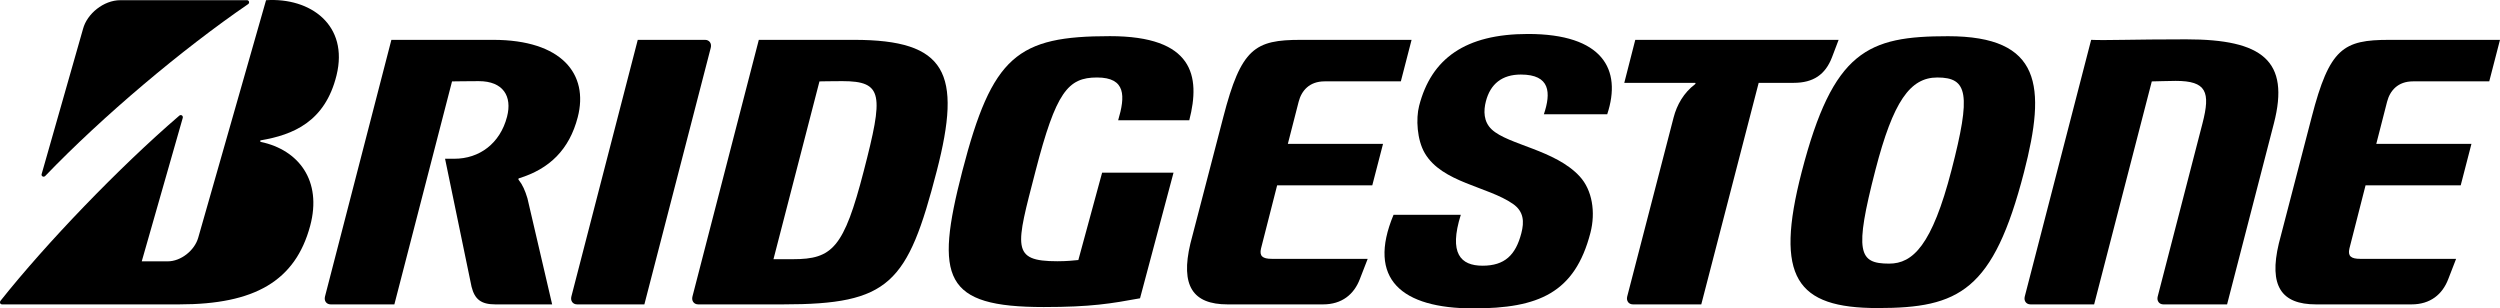
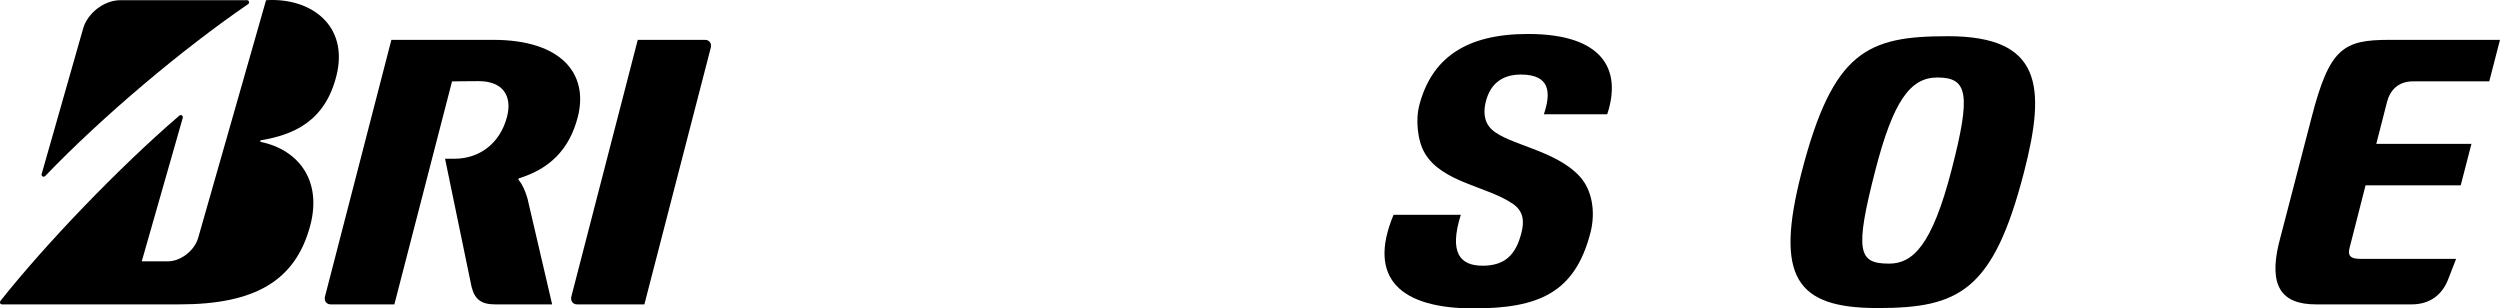
<svg xmlns="http://www.w3.org/2000/svg" id="Layer_2" data-name="Layer 2" viewBox="0 0 3058.16 377.26">
  <defs>
    <style>
      .cls-1 {
        stroke-width: 0px;
      }
    </style>
  </defs>
  <g id="Layer_1-2" data-name="Layer 1">
    <g>
-       <path class="cls-1" d="M1348.18,211.21l-29.08,106.88c-6.12.57-13.8,1.48-25.73,1.48-57.06,0-50.73-17.18-26.65-110.31,25.05-96.8,39.6-114.47,75.24-114.47s34.56,23.11,25.83,52.34h87c14.11-54.56,4.69-102.91-97.05-102.91-113.28,0-144.04,23.89-180.56,165.04-33.99,131.45-22.82,166.33,99.63,166.33,58.06,0,82.39-4.27,117.75-10.7l40.97-153.67h-87.35Z" />
-       <path class="cls-1" d="M1555.71,316.63c-11.34,0-15.32-3.44-13.17-12.61l19.73-77.31h116.4l13.13-50.72h-116.43l13.22-51.54c3.48-13.48,13.06-24.93,31.79-24.93h93.22l13.12-50.77h-135.44c-56.17,0-73.06,10.04-94.9,94.56l-40.23,154.58c-12.34,51.87,3.06,74.45,45.45,74.45h116.87c23.01,0,37.84-12.23,44.97-30.98l9.6-24.74h-117.33Z" />
      <path class="cls-1" d="M2887.12,316.63c-11.32,0-15.31-3.44-13.17-12.61l19.75-77.31h116.4l13.13-50.72h-116.41l13.21-51.54c3.49-13.48,13.06-24.93,31.79-24.93h93.19l13.13-50.77h-135.42c-56.2,0-73.09,10.04-94.94,94.56l-40.18,154.58c-12.35,51.87,3.06,74.45,45.42,74.45h116.92c23.01,0,37.8-12.23,44.94-30.98l9.59-24.74h-117.35Z" />
-       <path class="cls-1" d="M970.06,317.06h-23.9l56.26-217.49c7.23-.03,9.94-.32,27.86-.32,50.52,0,50.44,16.71,26.34,109.9-24.35,94.32-38.52,107.91-86.56,107.91h0ZM1044.74,48.75h-116.51l-81.16,313.88c-1.39,5.36,1.75,9.71,7.01,9.71h103.77c130.35,0,152.31-24.93,188.06-163.18,31.07-120.13,11.93-160.41-101.17-160.41h0Z" />
-       <path class="cls-1" d="M2674.68,48.12c-67.12,0-98.32,1.46-116.65.63l-81.19,313.88c-1.4,5.36,1.73,9.71,6.98,9.71h77.86l70.53-272.76c7.2-.03,18.12-.63,29.18-.63,37.82,0,42.8,13.45,32.82,52.01l-54.76,211.68c-1.39,5.36,1.74,9.71,6.99,9.71h77.86l57.27-221.38c19.8-76.67-13.88-102.84-106.89-102.84h0Z" />
-       <path class="cls-1" d="M2000.37,48.75l-13.44,52.58h86.49c.86,0,.87,1.09.09,1.68-13.81,10.37-22.24,25.22-26.25,40.7l-56.74,218.92c-1.38,5.36,1.77,9.71,7.02,9.71h83.57l70.22-271.01h42.82c24.04,0,38.66-10.08,46.79-31.07l8.18-21.51h-248.76Z" />
      <path class="cls-1" d="M788.24,372.34l81.2-313.87c1.39-5.37-1.75-9.72-6.99-9.72h-82.3l-81.2,313.88c-1.39,5.36,1.75,9.71,7,9.71h82.3Z" />
      <path class="cls-1" d="M2310.96,322.48c-37.35,0-42.9-13.63-16.84-114.51,21.72-83.92,42.42-113.18,75.74-113.18,37.34,0,41.47,20.07,17.37,113.18-23.84,92.24-47.39,114.51-76.27,114.51h0ZM2382.89,44.29c-97.99,0-140.5,17.44-179.01,166.29-33.32,128.94-6.59,166.25,93.01,166.25s141.44-20.85,179.01-166.25c27.23-105.26,21.69-166.29-93.02-166.29h0Z" />
      <path class="cls-1" d="M50.93,212.97L101.61,35.19C106.51,16.92,126.73.24,147.15.24h155.01c2.6,0,3.43,3.38,1.43,4.76C222.98,60.16,125.77,142.01,55.32,215.27c-1.85,1.93-5.13.38-4.4-2.31h0Z" />
      <path class="cls-1" d="M173.39,319.7l50.16-175.45c.75-2.66-2.12-4.59-4.25-2.75C145.48,204.98,56.44,297.71.72,367.84c-1.42,1.79-.69,4.49,1.75,4.49h217.13c91.56,0,141.66-28.37,159.83-96.14,14.81-55.2-14.12-92.85-60.31-102.56-.82-.17-1.56-1.73,0-2,39.07-6.68,78.47-22.41,92.52-79.39C426.85,30.57,379.69-3.23,325.46.24l-82.98,290.54c-4.49,15.72-21.29,28.91-37.25,28.91h-31.85Z" />
      <path class="cls-1" d="M645.19,242.58c-2.91-9.64-6.04-16.68-10.63-22.42-.6-.75-.74-1.73.34-2.07,37.19-11.47,61.54-34.98,71.85-74.79,13.61-52.63-19.59-94.55-103.41-94.55h-124.57l-81.2,313.89c-1.39,5.36,1.73,9.71,7,9.71h77.85l70.54-272.77c7.54-.03,14.73-.32,32.67-.32,30,0,41.09,18.53,34.63,43.51-8.52,32.93-34.03,51.41-64.36,51.41h-11.47l32.41,156.59c3.85,15.27,11.53,21.57,29.06,21.57h69.52l-30.23-129.76h0Z" />
      <path class="cls-1" d="M1704.69,262.72c-32.97,78.82,10.02,114.54,97.57,114.54,79.9,0,124.24-18.99,143.25-92.48,6.5-25.12,2.32-52.22-13.12-68.98-29.89-32.5-87.35-38.57-107.54-57.39-10.27-9.59-10.18-22.98-7.2-34.51,5.48-21.17,19.7-32.71,42.75-32.71,36.11,0,37.03,22.24,28.16,48.6h77.49c18.22-55.06-5.65-98.24-96.93-98.24-76.79,0-118.25,30.16-133.14,87.88-4.1,15.84-2.6,41.68,6.88,57.87,21.08,36.12,76.96,40.62,107.88,62.11,13.43,9.34,13.86,21.95,10.27,35.81-6.96,26.95-20.5,39.81-47.43,39.81s-41.47-15.08-26.63-62.29h-82.26Z" />
    </g>
  </g>
</svg>